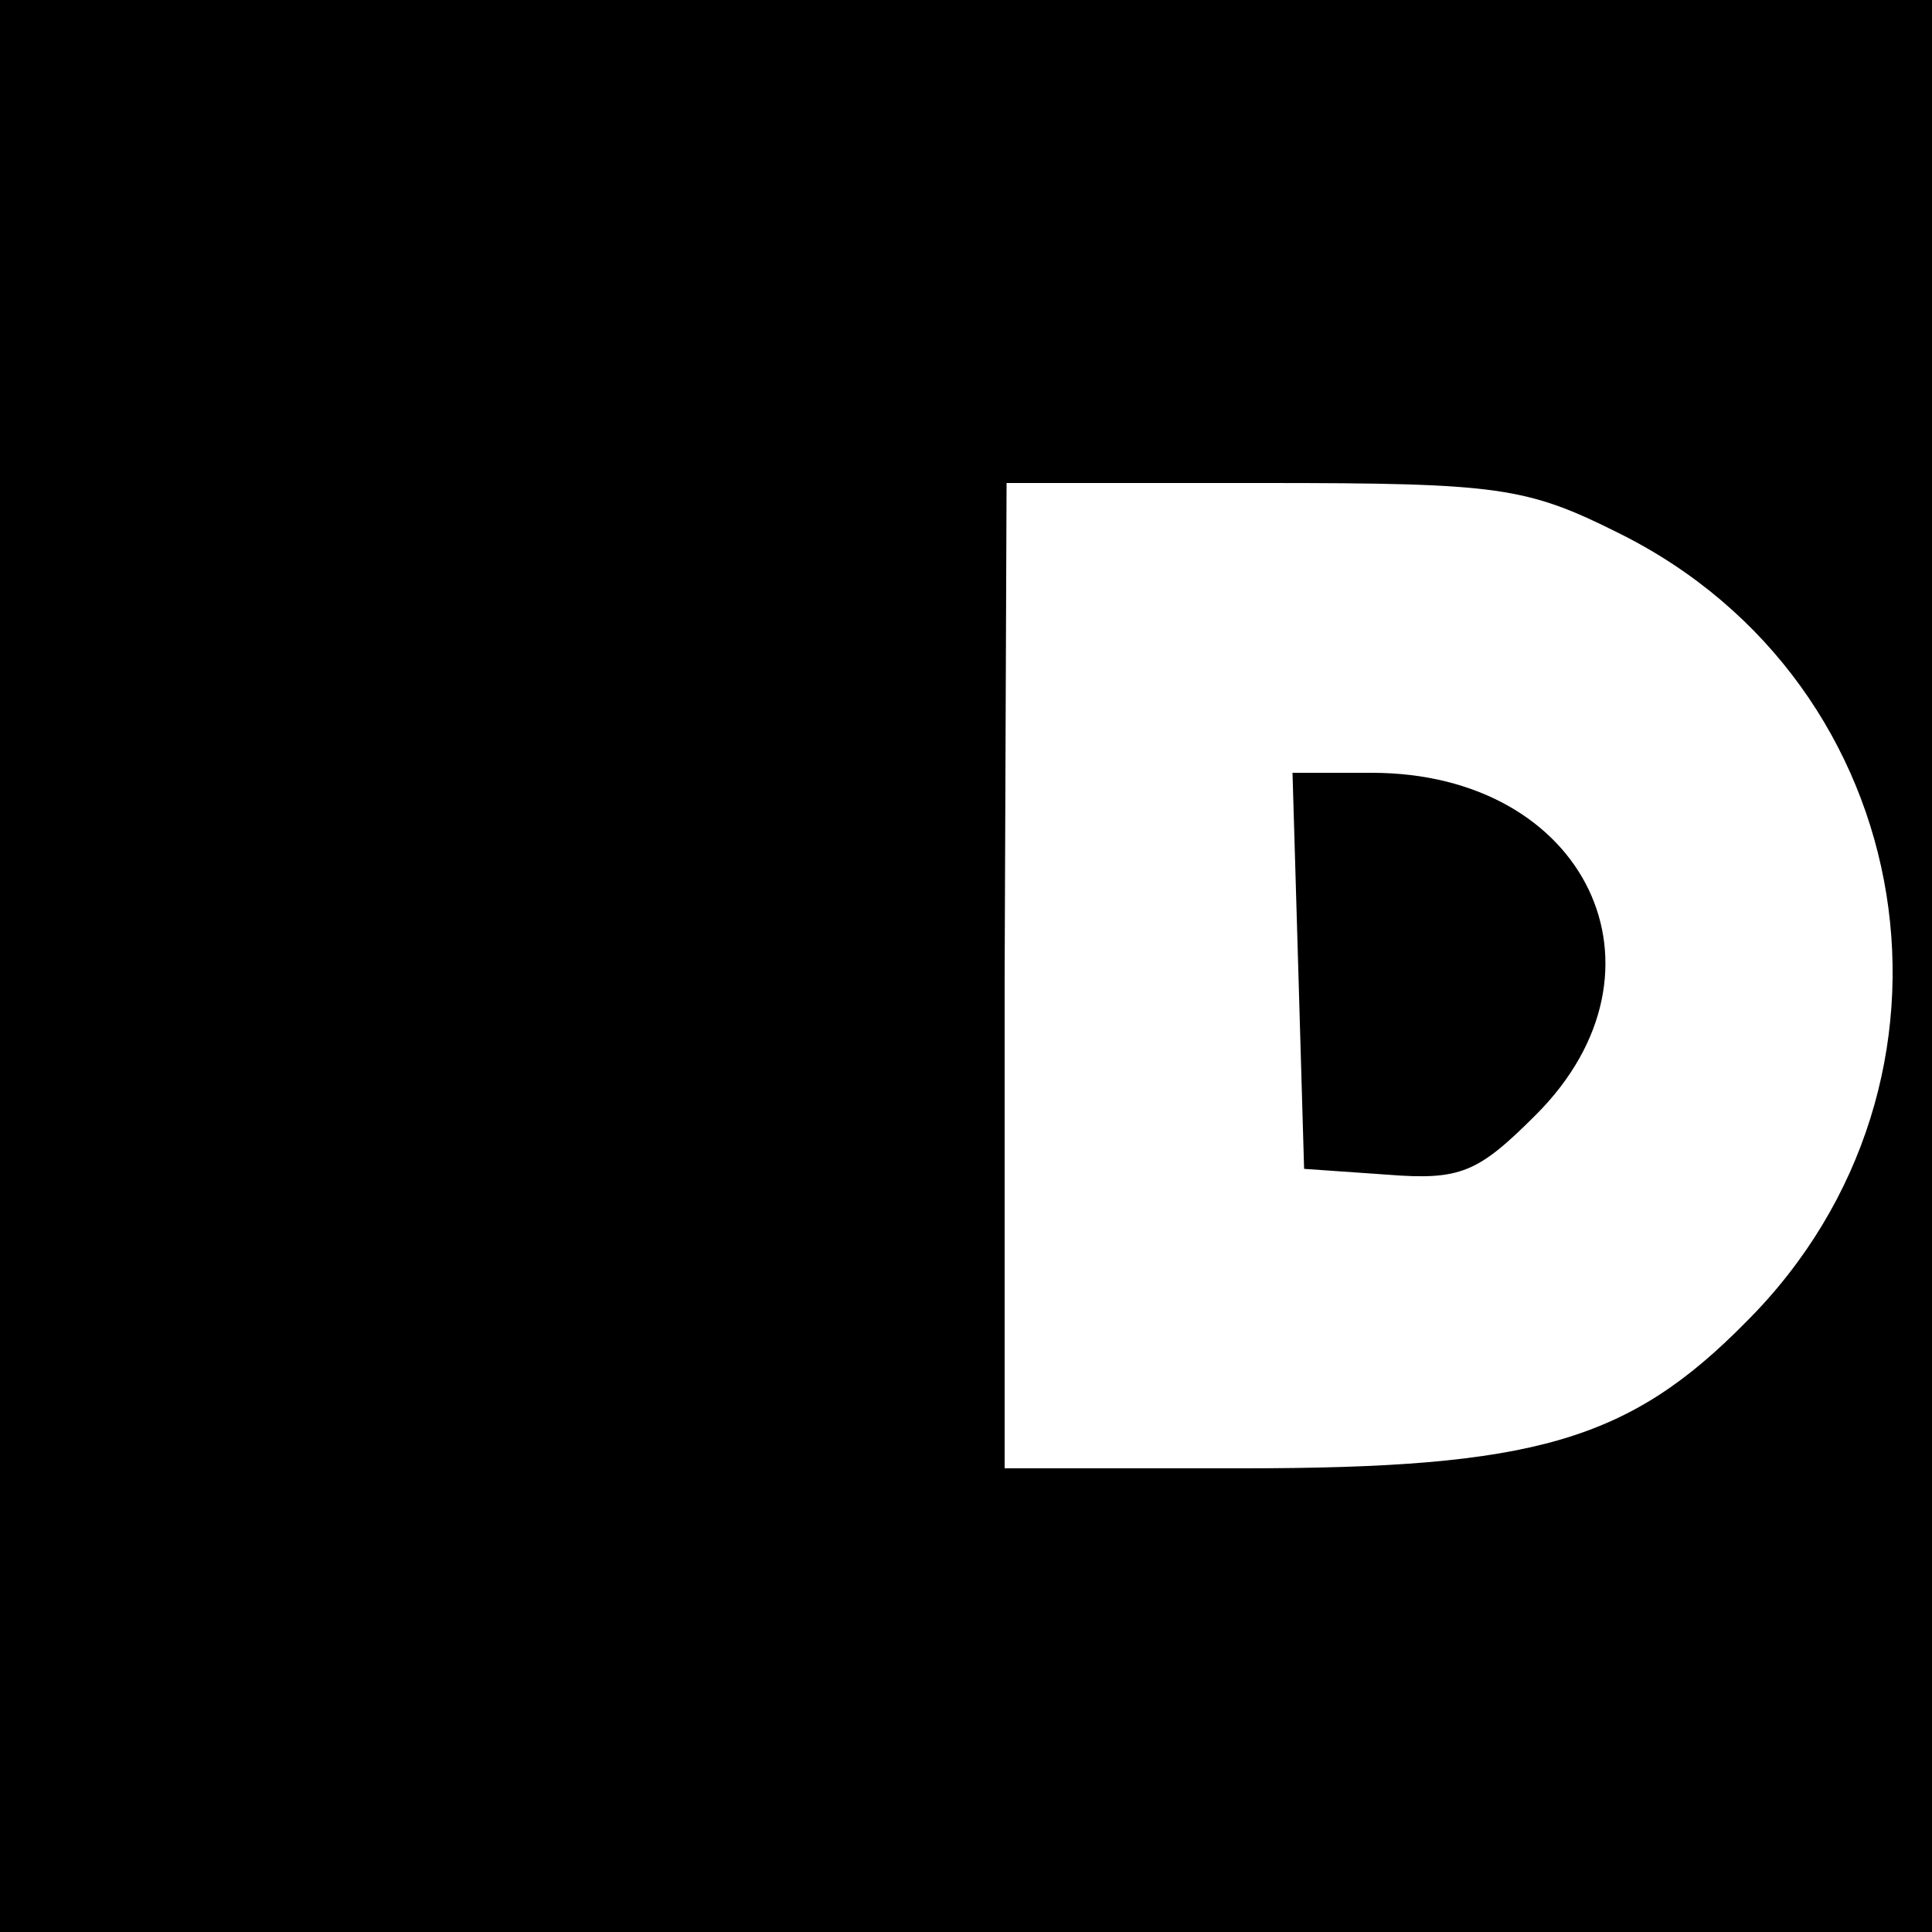
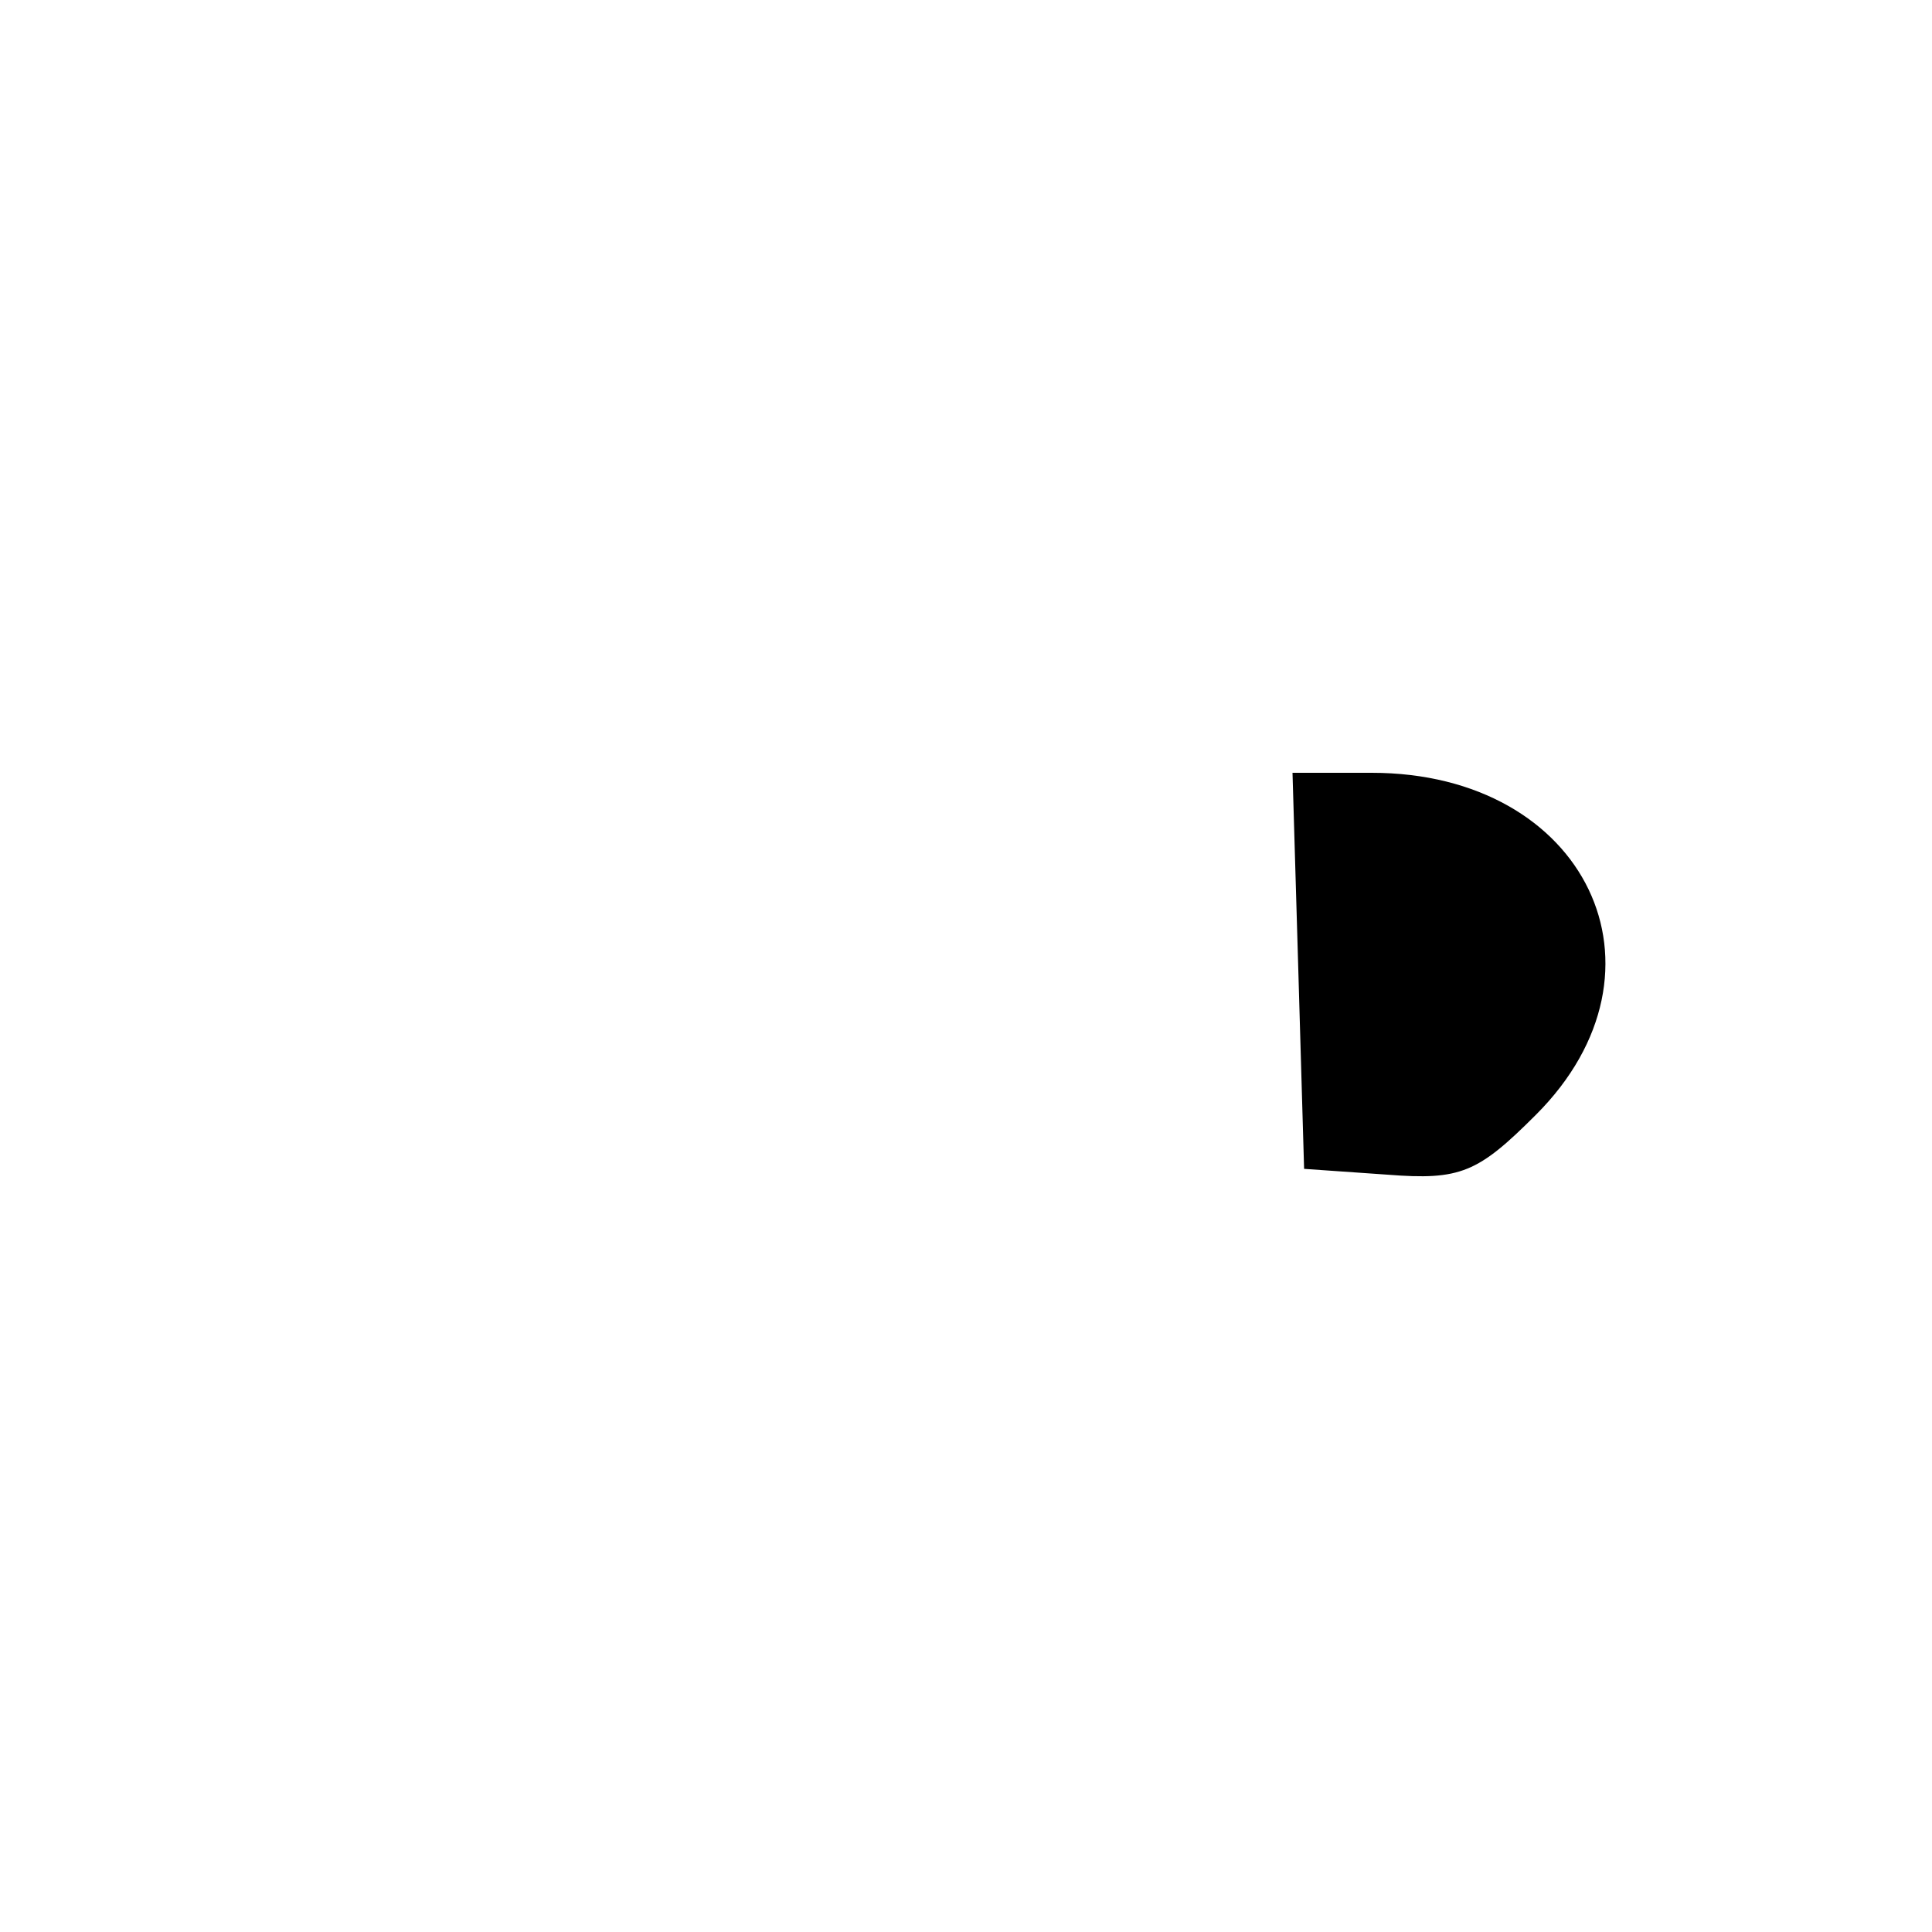
<svg xmlns="http://www.w3.org/2000/svg" version="1.0" width="100pt" height="100pt" viewBox="0 0 100 100" preserveAspectRatio="xMidYMid meet">
  <g transform="translate(0,100) scale(0.1,-0.1)" fill="#000000" stroke="none">
-     <path d="M0 500 l0 -500 500 0 500 0 0 500 0 500 -500 0 -500 0 0 -500z m838 224 c157 -78 190 -284 66 -408 -61 -62 -110 -76 -261 -76 l-123 0 0 255 1 255 133 0 c122 0 136 -2 184 -26z" />
    <path d="M672 498 l3 -103 43 -3 c38 -3 47 1 77 31 75 75 26 177 -85 177 l-41 0 3 -102z" />
  </g>
</svg>